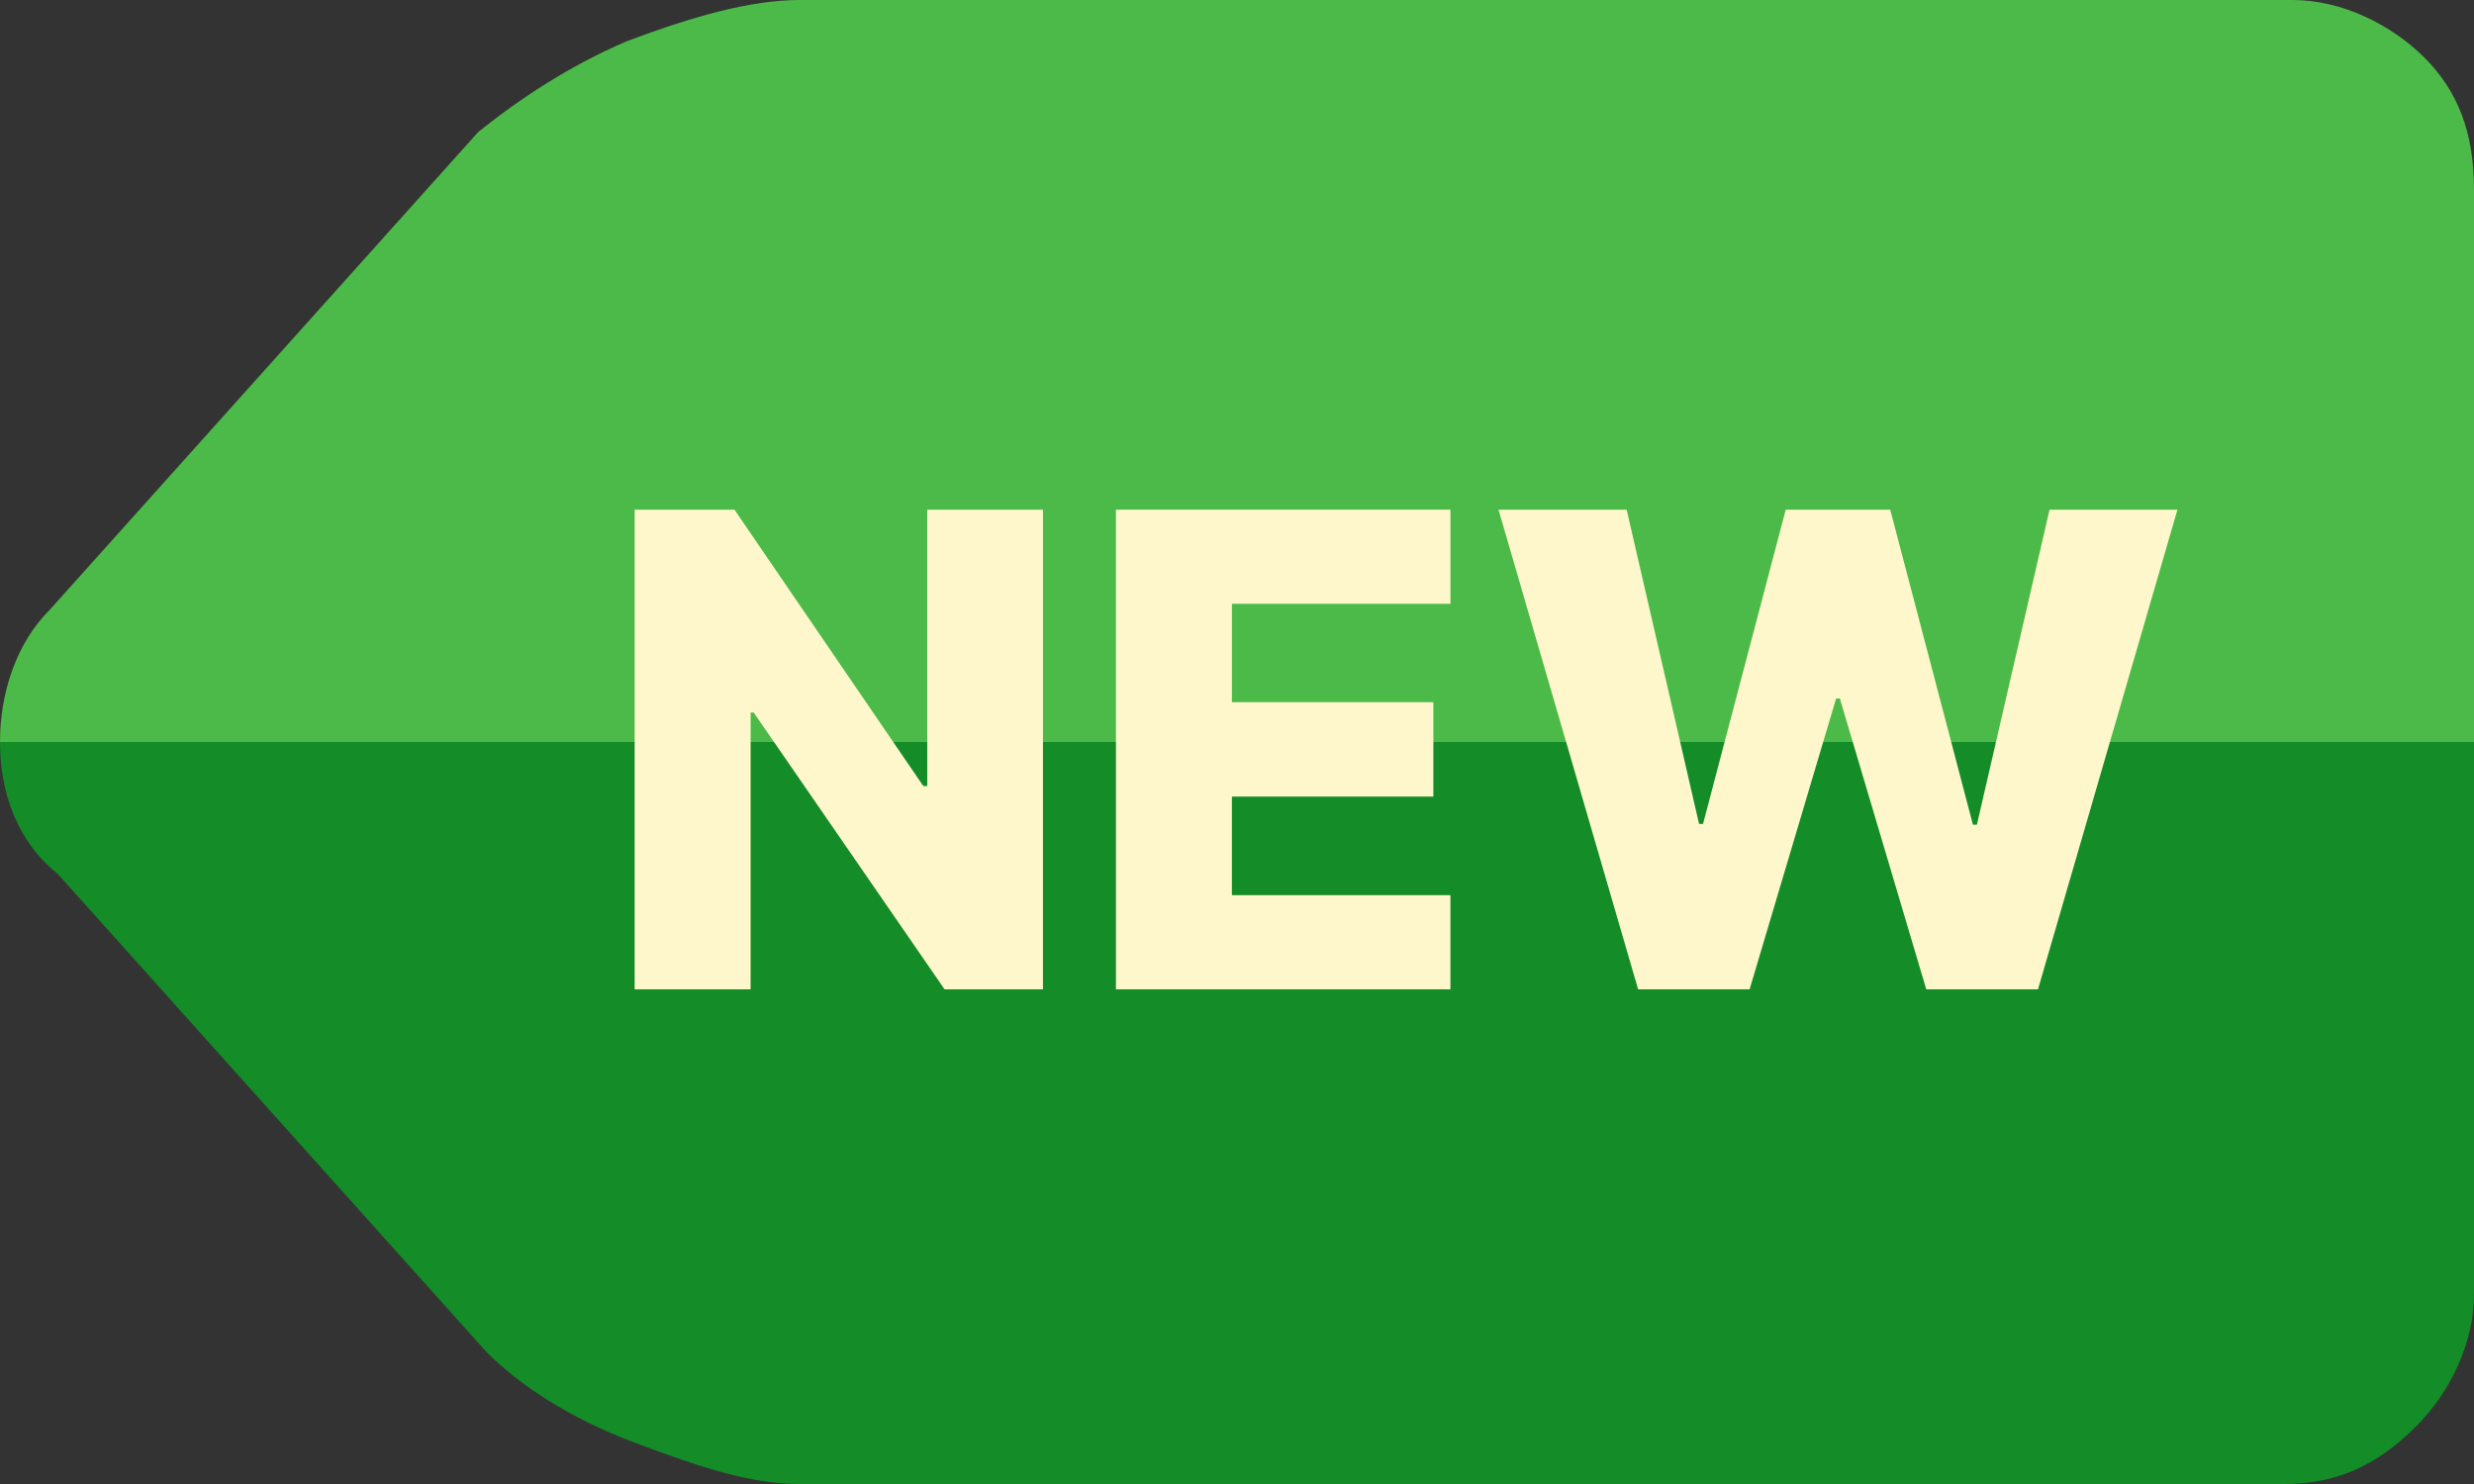
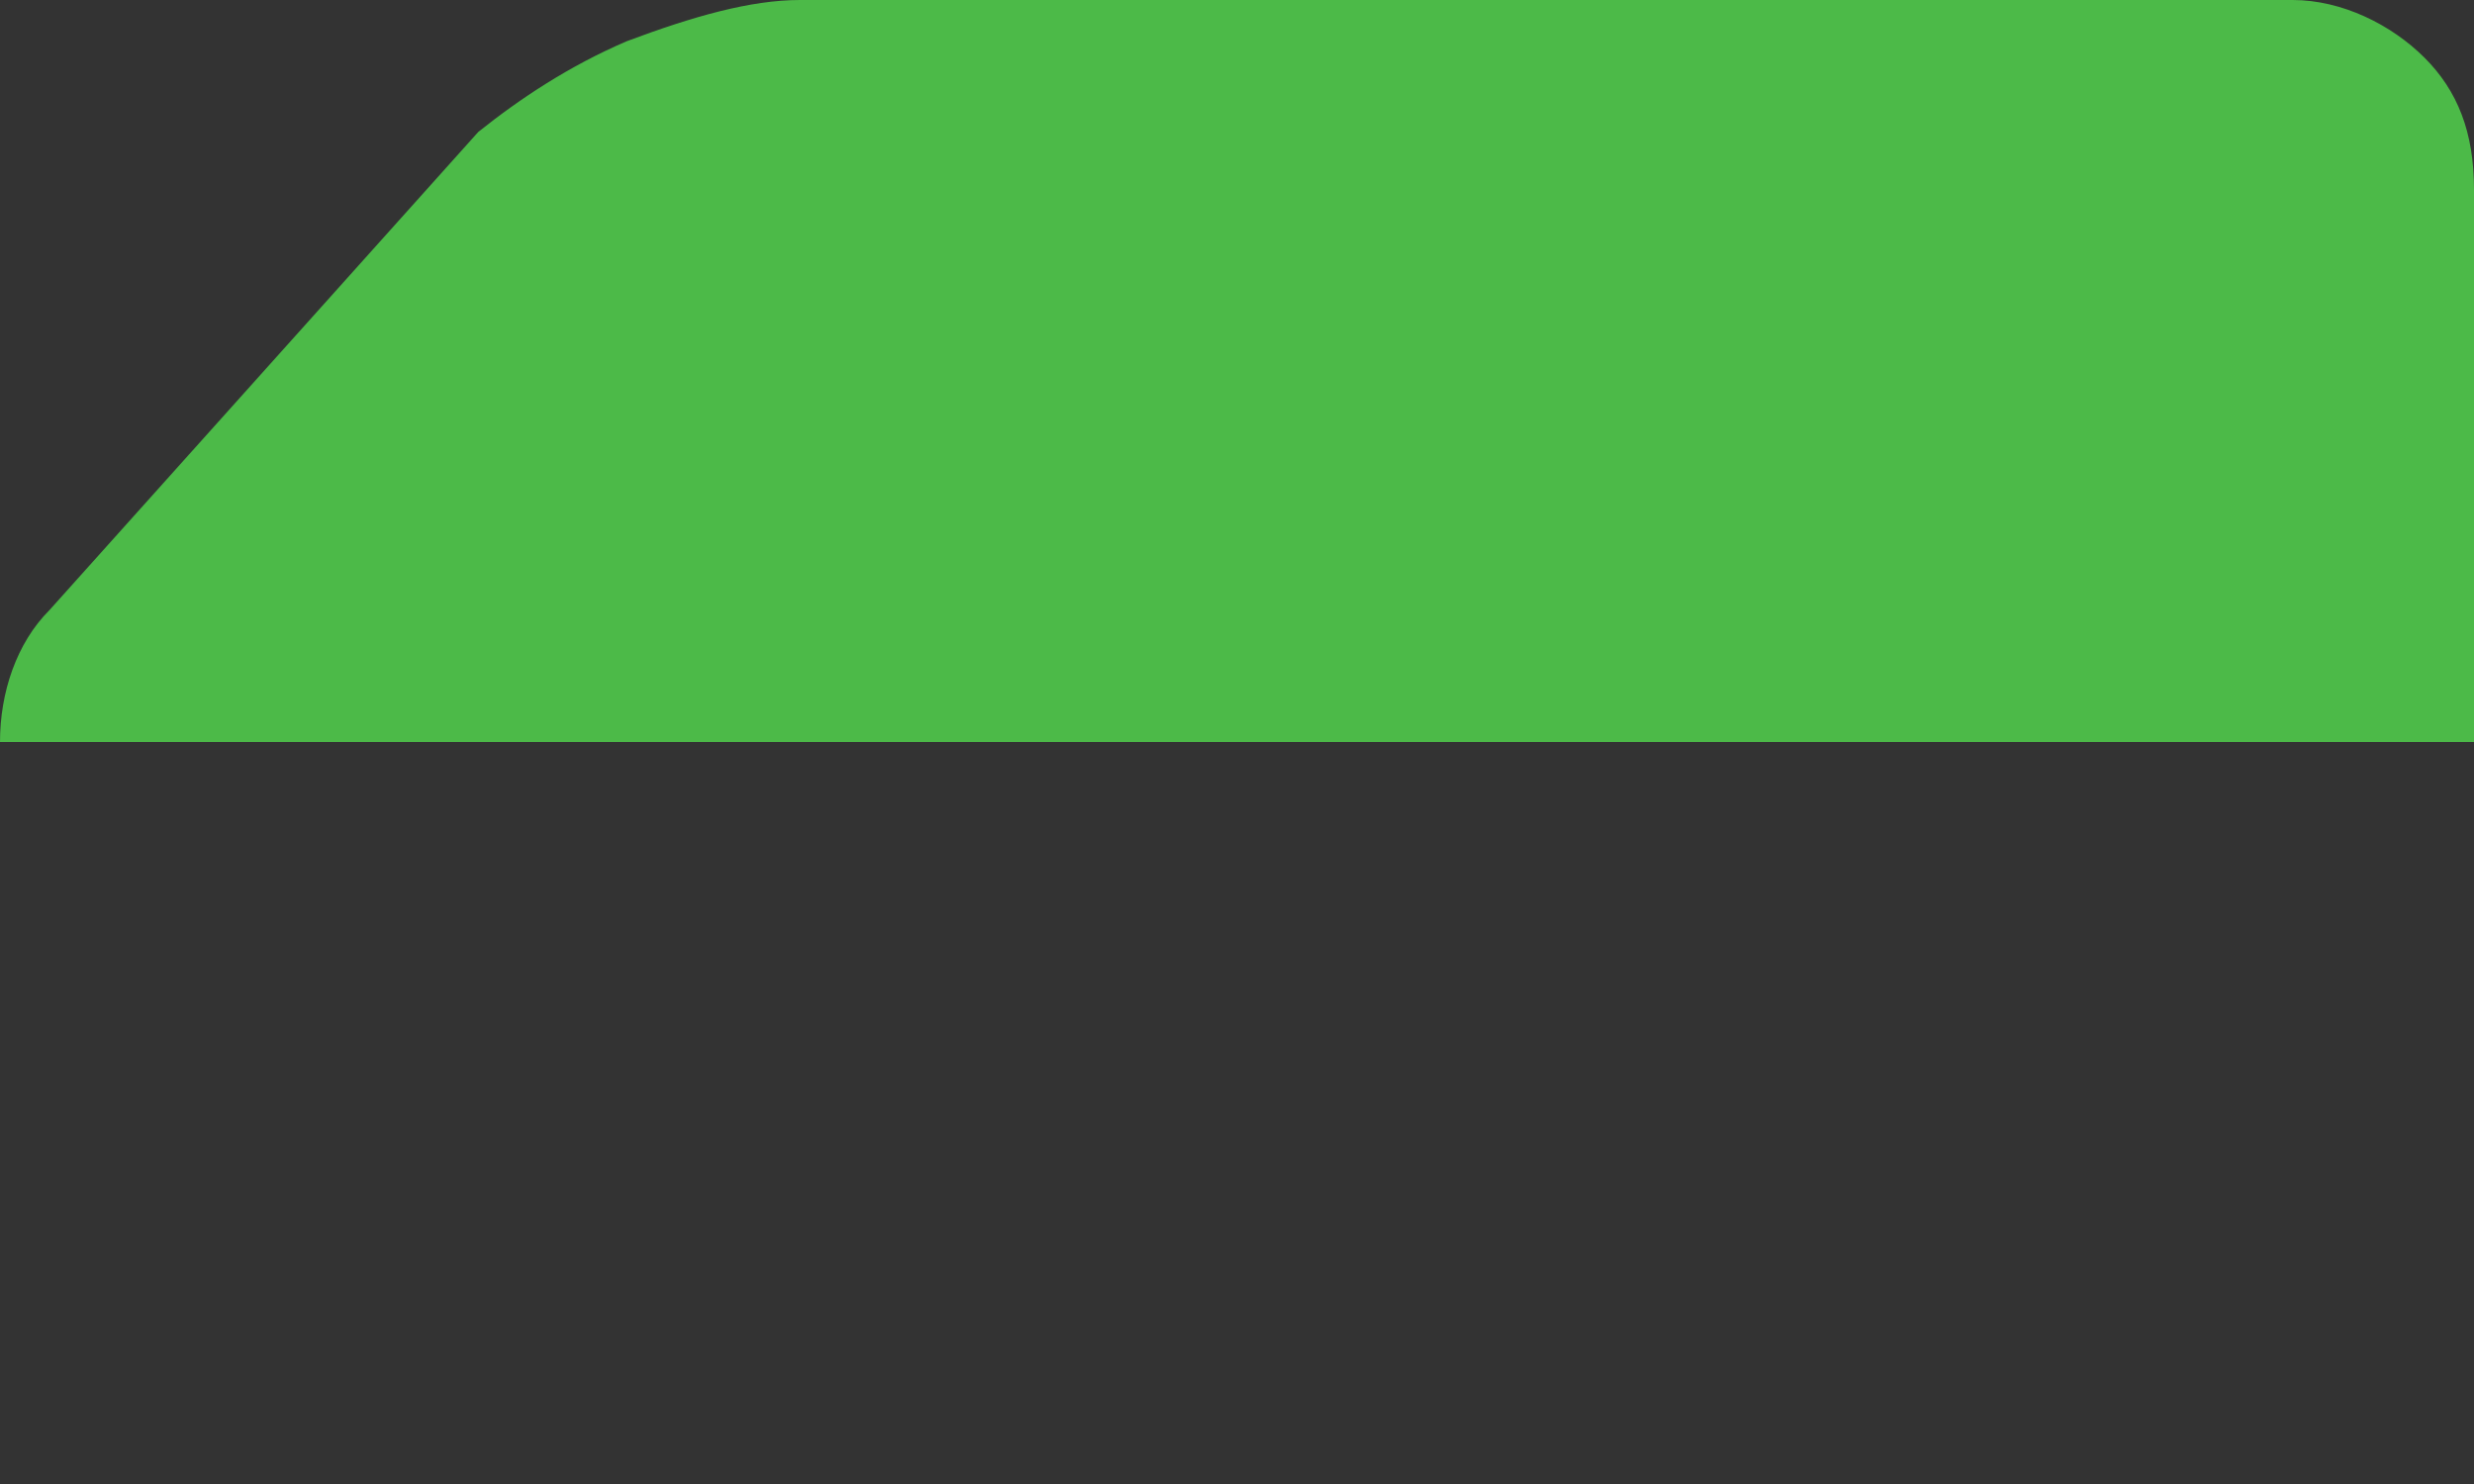
<svg xmlns="http://www.w3.org/2000/svg" width="30" height="18" viewBox="0 0 30 18" fill="none">
  <rect x="0" y="0" width="30" height="18" fill="#333333" stroke="none" />
-   <path d="M0 9H1.6H4.5H30V15.7C30 16.3 29.7 16.9 29.3 17.3C28.8 17.8 28.3 18 27.7 18H9.7C9.1 18 8.5 17.8 7.7 17.5C6.9 17.2 6.3 16.8 5.9 16.4L0.7 10.6C0.2 10.2 0 9.6 0 9Z" fill="#148C28" />
  <path d="M27.8 0C28.4 0 29 0.3 29.4 0.7C29.8 1.1 30 1.6 30 2.3V9H4.5H1.6H0C0 8.4 0.2 7.8 0.6 7.4L5.8 1.6C6.3 1.2 6.9 0.8 7.6 0.5C8.4 0.2 9.1 0 9.7 0H27.8Z" fill="#4CBA48" />
-   <path d="M12.647 6.182V12H11.454L9.139 8.642H9.102V12H7.696V6.182H8.906L11.196 9.534H11.244V6.182H12.647Z" fill="#FFF7CC" />
-   <path d="M13.532 12V6.182H17.588V7.324H14.938V8.517H17.381V9.662H14.938V10.858H17.588V12H13.532Z" fill="#FFF7CC" />
-   <path d="M19.864 12L18.171 6.182H19.725L20.603 9.994H20.651L21.654 6.182H22.921L23.924 10.003H23.972L24.853 6.182H26.404L24.713 12H23.358L22.31 8.472H22.265L21.216 12H19.864Z" fill="#FFF7CC" />
</svg>